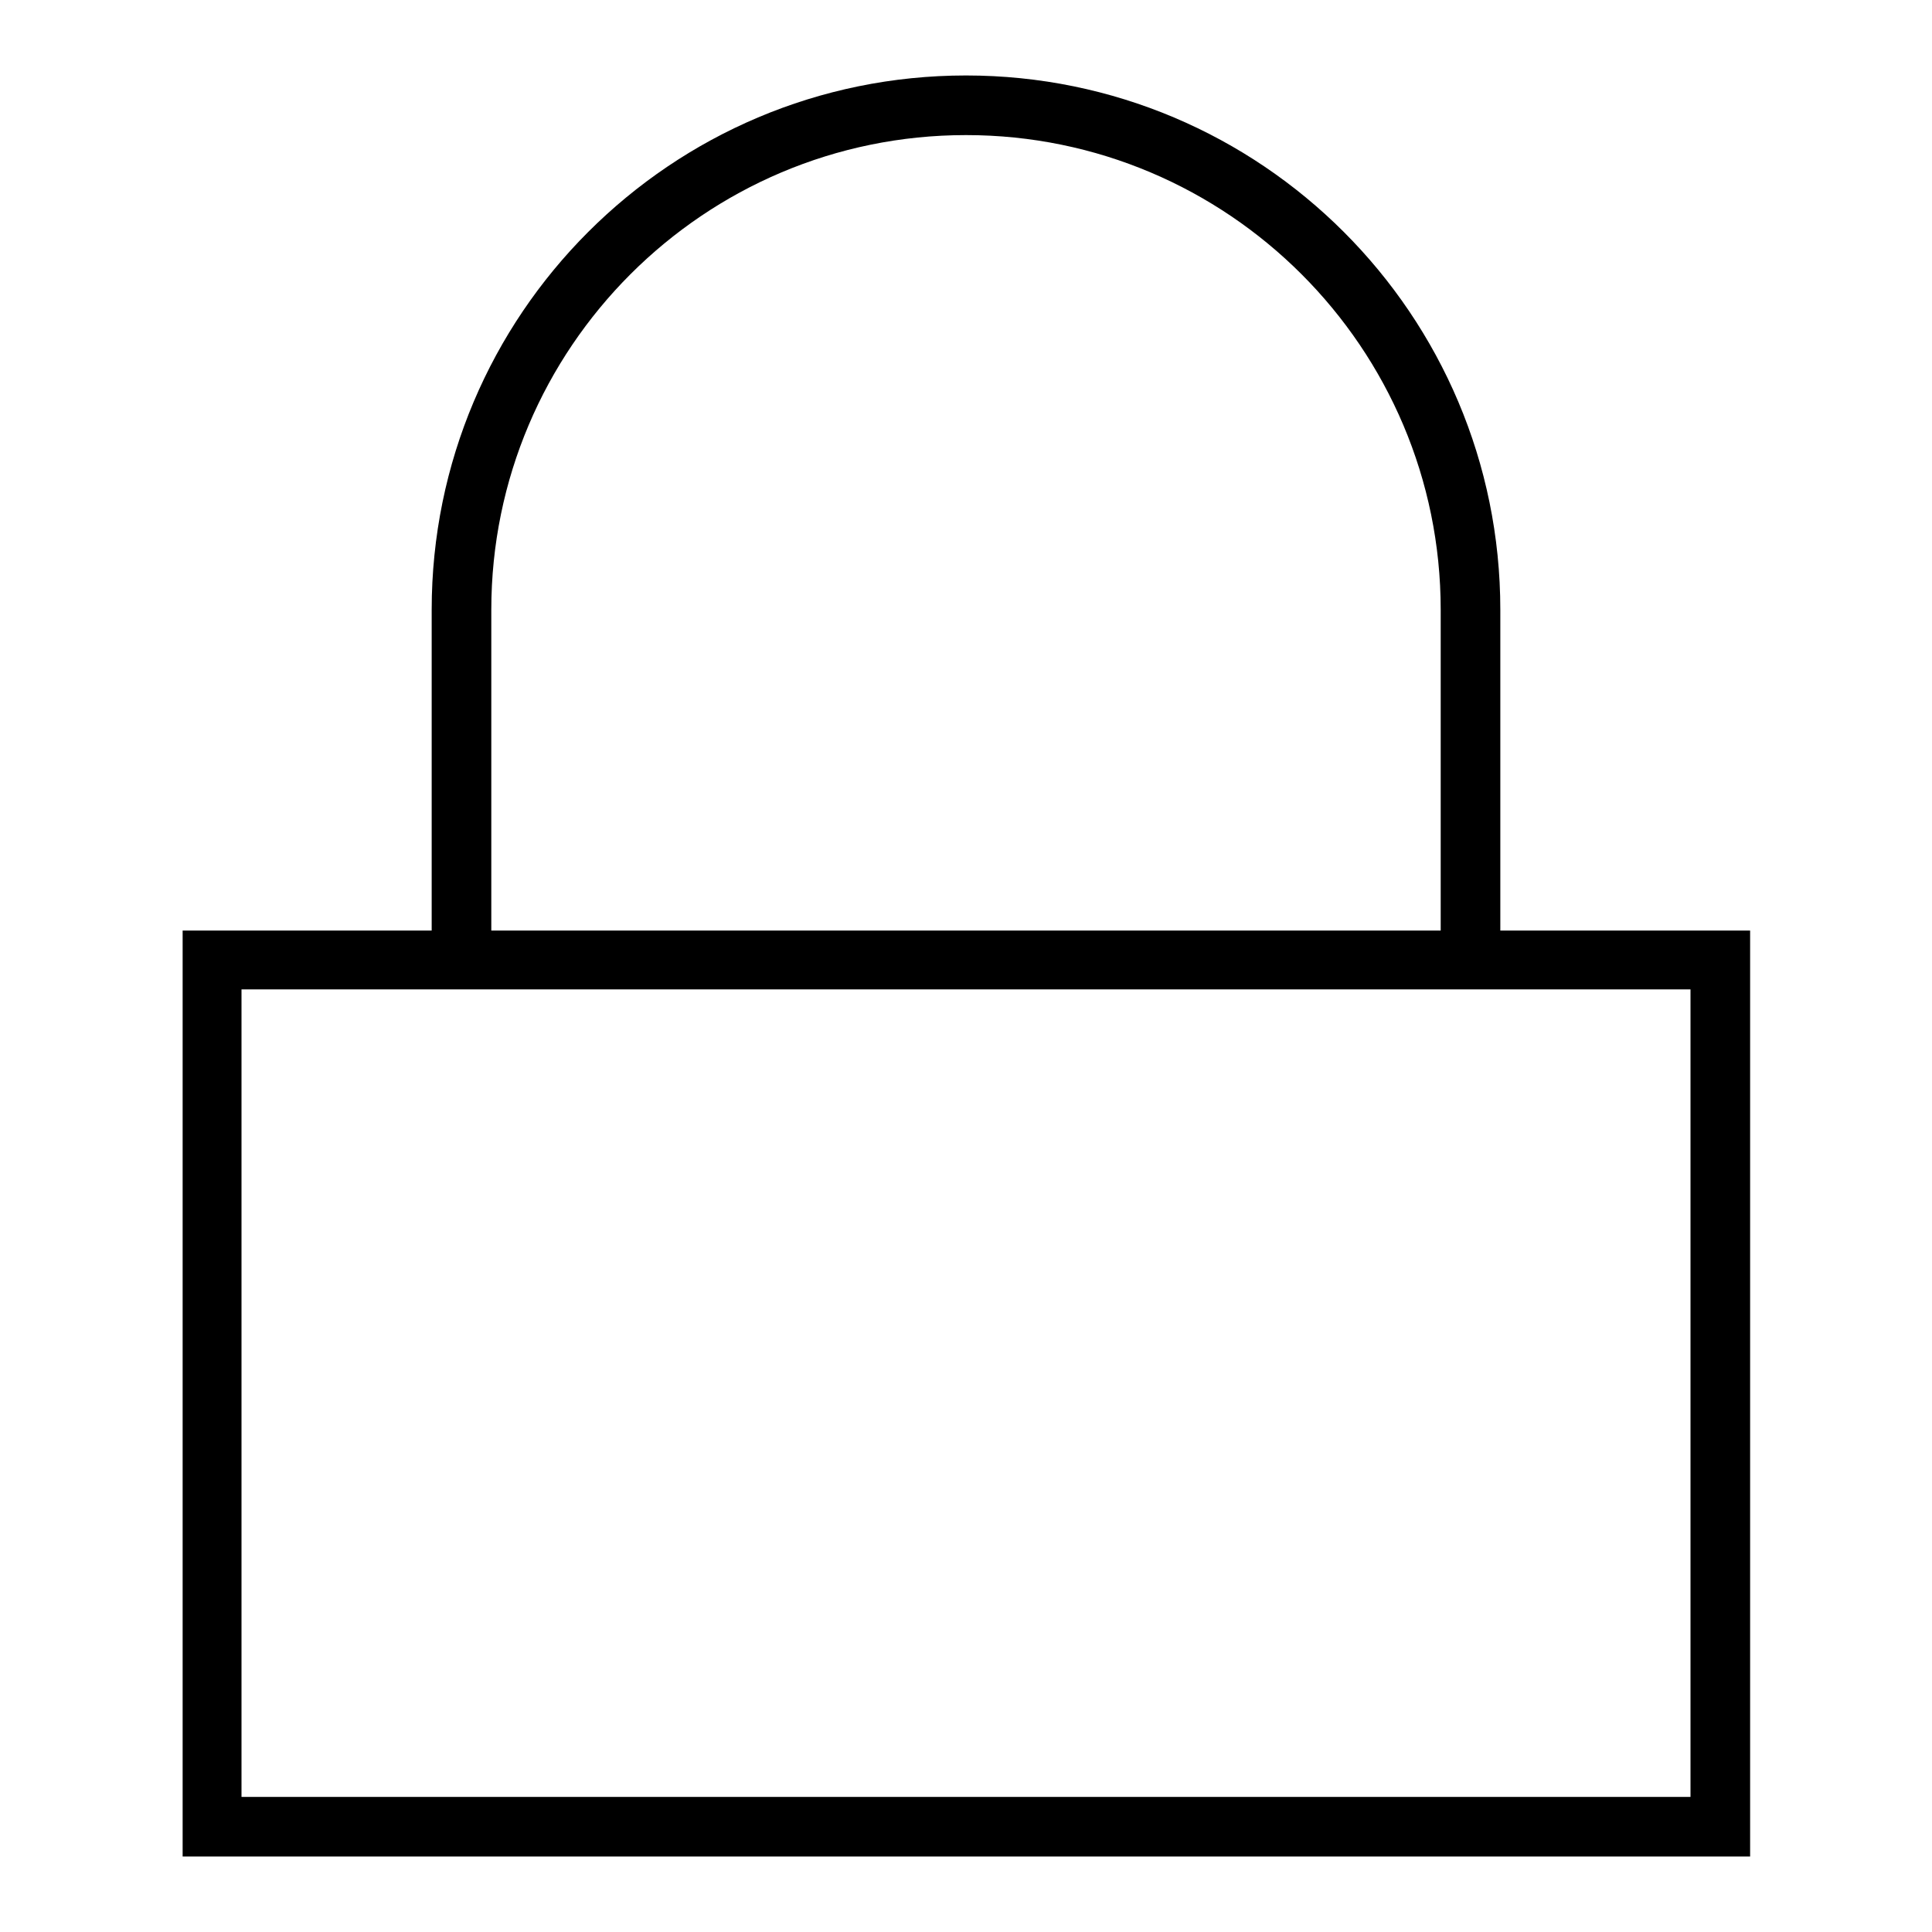
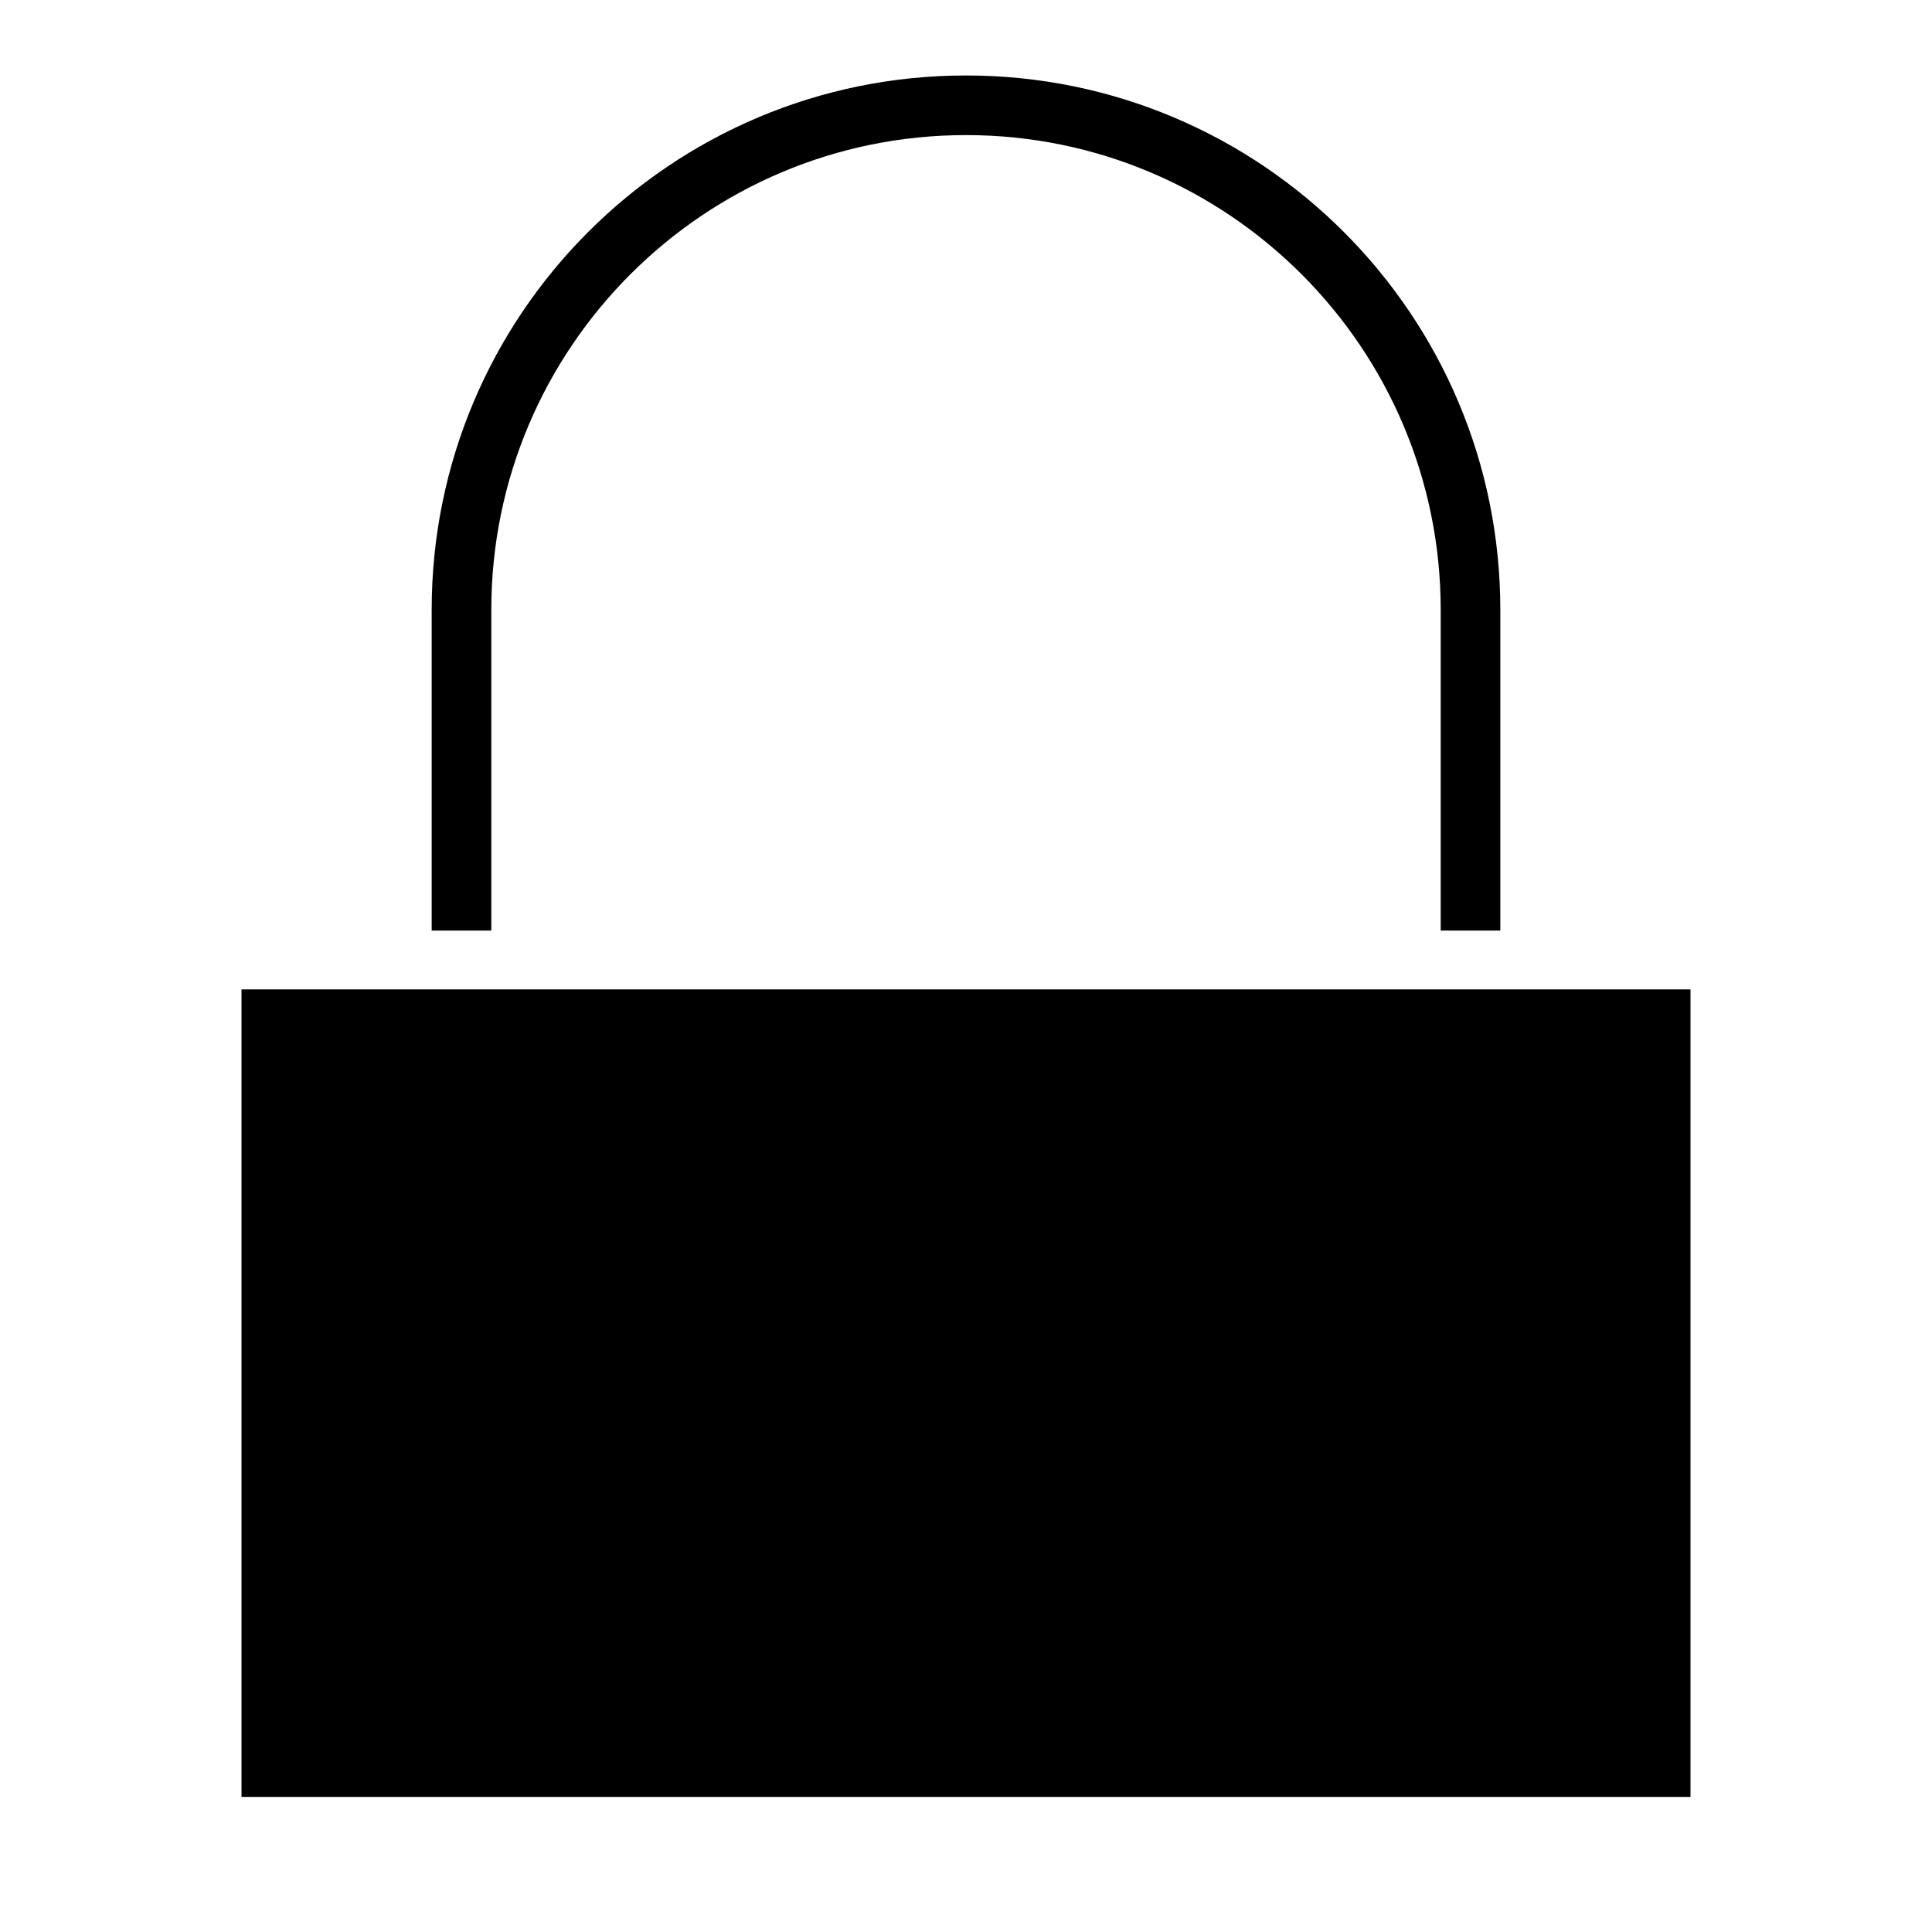
<svg xmlns="http://www.w3.org/2000/svg" version="1.1" x="0px" y="0px" viewBox="0 0 256 256" enable-background="new 0 0 256 256" xml:space="preserve">
  <g>
-     <path fill="#000000" d="M212.3,123.3h-13.5V80.8c0-39.1-31.7-70.8-70.8-70.8c-39.1,0-70.8,31.7-70.8,70.8v42.5H55H24.2V246h207.7 V123.3H212.3z M65.1,80.8c0-34.7,28.2-62.9,62.9-62.9c34.7,0,62.9,28.2,62.9,62.9v42.5H65.1V80.8z M224,238.1H32v-107H55h10.1 h125.9h21.4H224V238.1z" />
+     <path fill="#000000" d="M212.3,123.3h-13.5V80.8c0-39.1-31.7-70.8-70.8-70.8c-39.1,0-70.8,31.7-70.8,70.8v42.5H55H24.2h207.7 V123.3H212.3z M65.1,80.8c0-34.7,28.2-62.9,62.9-62.9c34.7,0,62.9,28.2,62.9,62.9v42.5H65.1V80.8z M224,238.1H32v-107H55h10.1 h125.9h21.4H224V238.1z" />
  </g>
</svg>